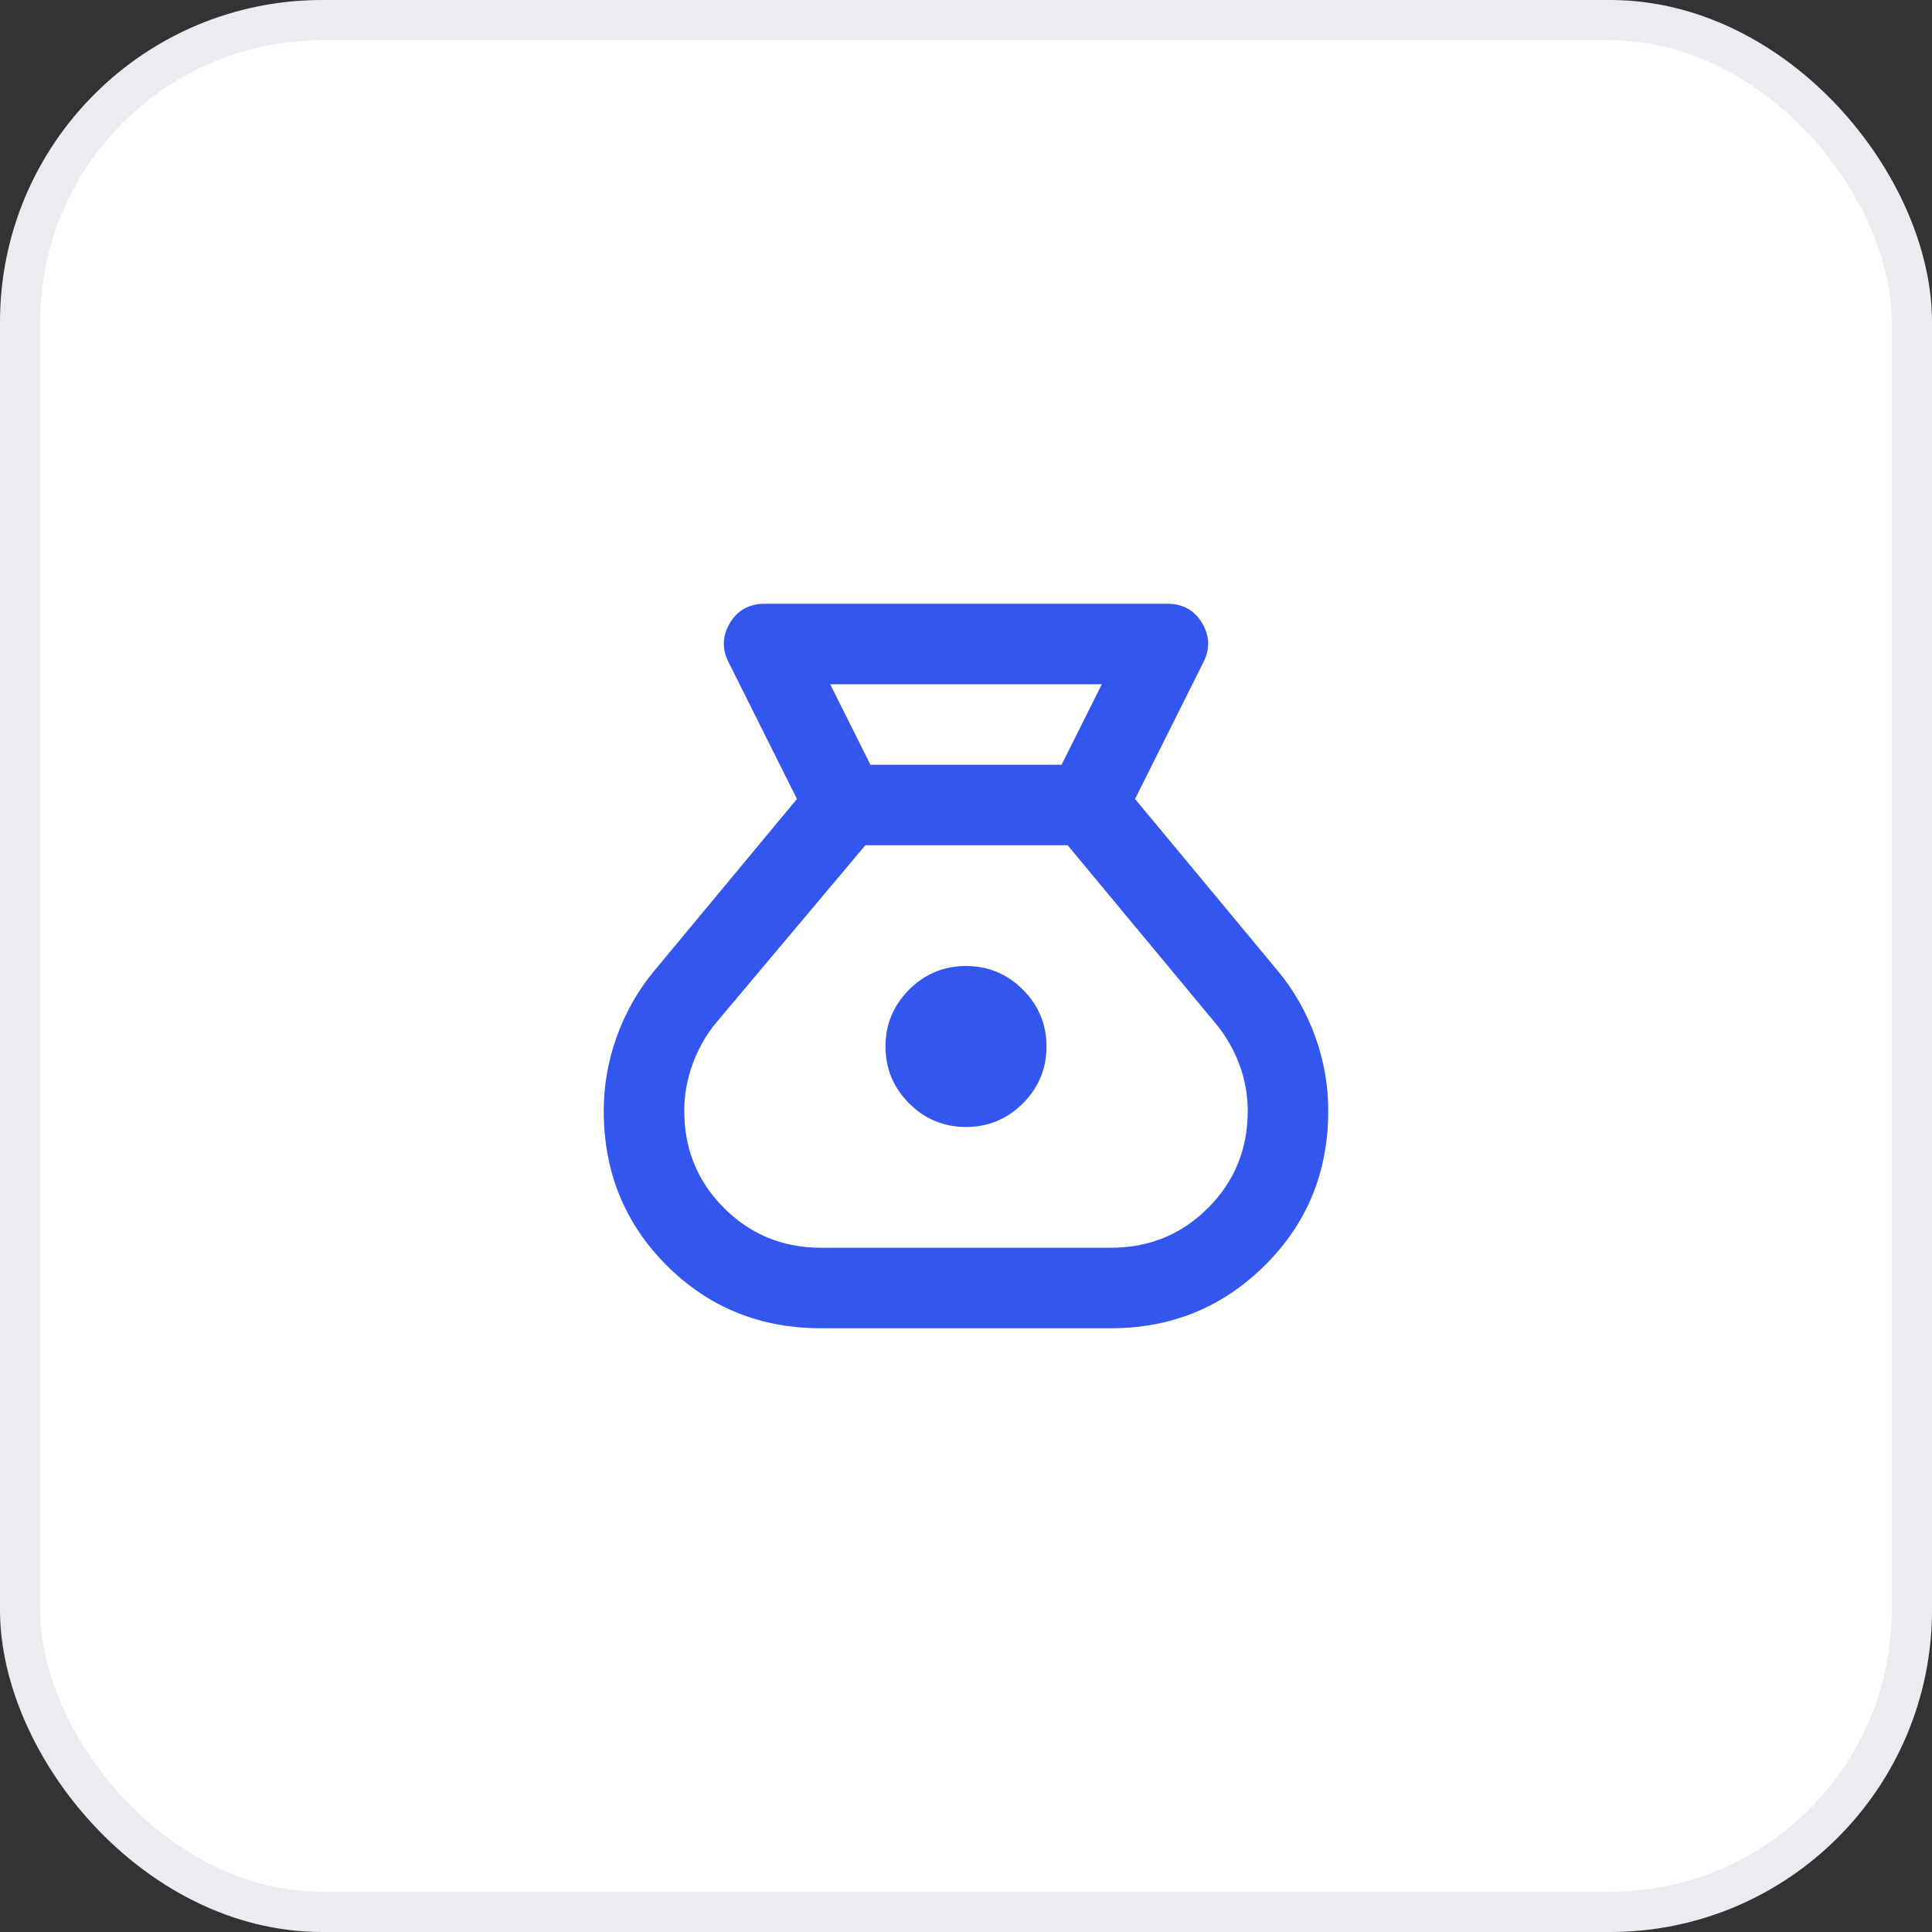
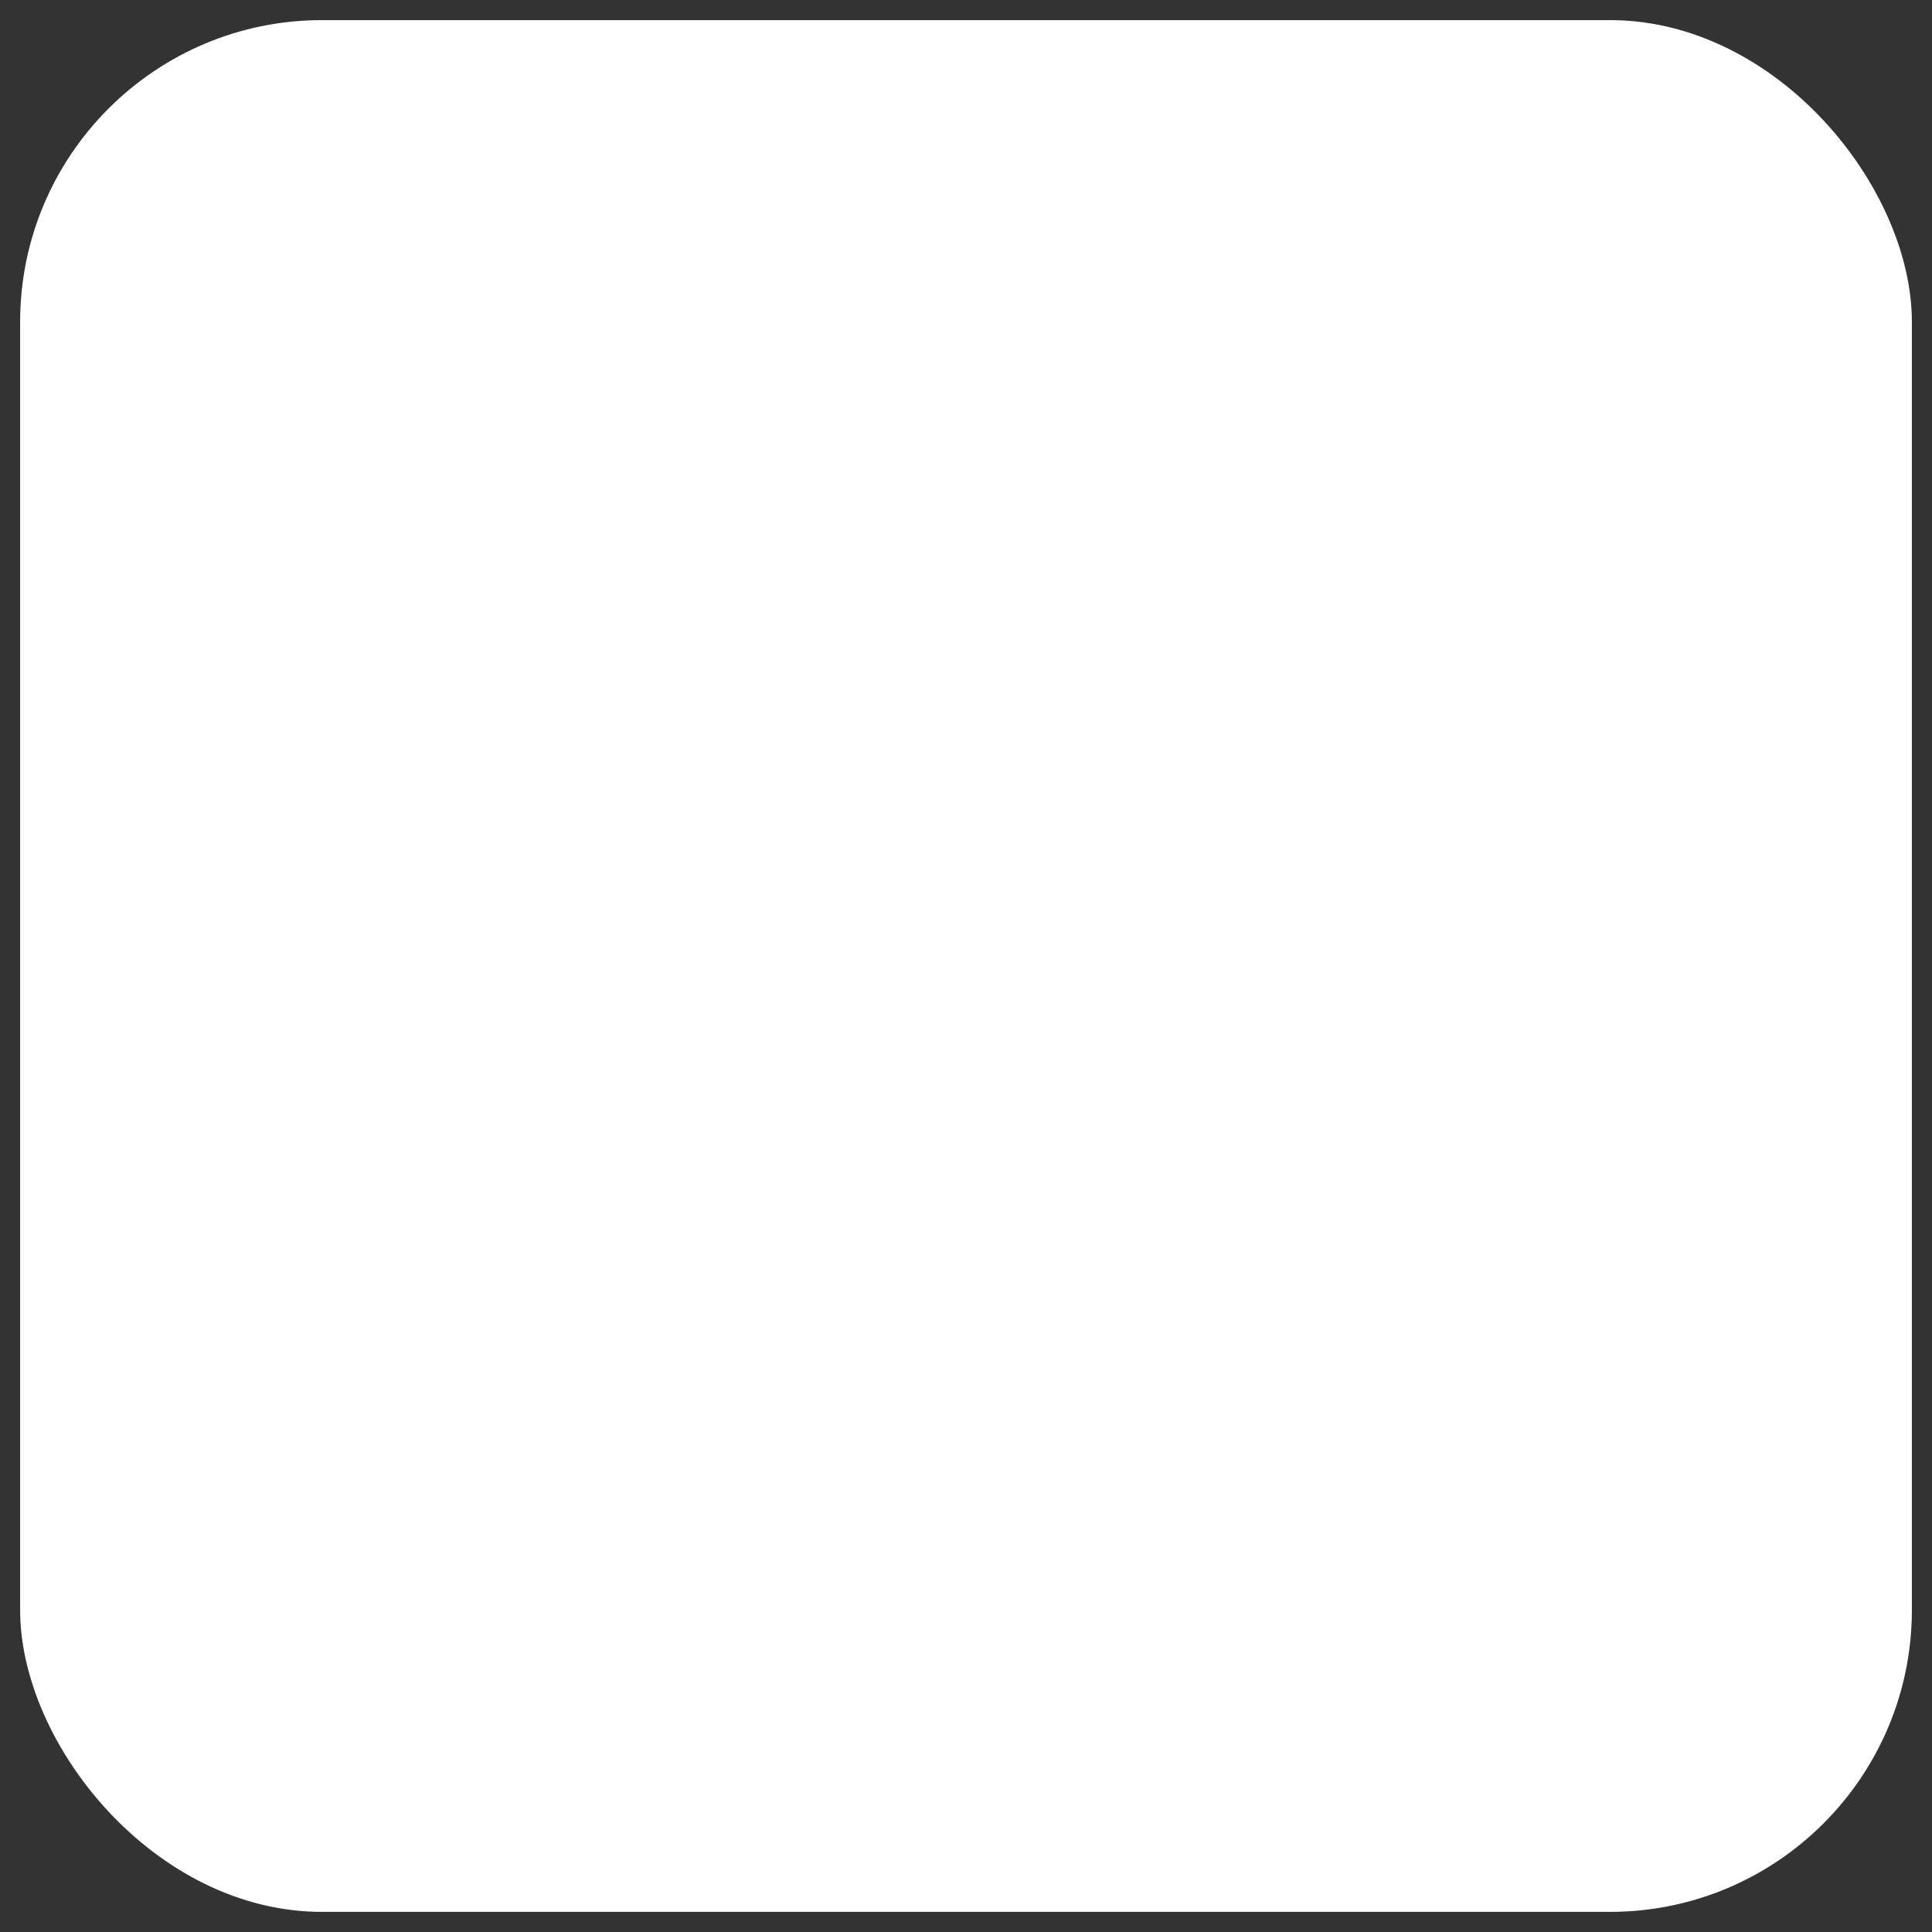
<svg xmlns="http://www.w3.org/2000/svg" width="48" height="48" viewBox="0 0 48 48" fill="none">
  <rect x="0" y="0" width="48" height="48" fill="#333333" stroke="none" />
  <rect x="0.5" y="0.5" width="47" height="47" rx="7.5" fill="white" />
-   <rect x="0.5" y="0.5" width="47" height="47" rx="7.5" stroke="#EAECF0" />
-   <path d="M20.4 33C18.883 33 17.604 32.479 16.562 31.438C15.521 30.396 15 29.117 15 27.6C15 26.967 15.108 26.35 15.325 25.75C15.542 25.15 15.85 24.608 16.25 24.125L19.8 19.85L18.1 16.45C17.933 16.117 17.946 15.792 18.137 15.475C18.329 15.158 18.617 15 19 15H29C29.383 15 29.671 15.158 29.863 15.475C30.054 15.792 30.067 16.117 29.9 16.45L28.2 19.85L31.75 24.125C32.15 24.608 32.458 25.15 32.675 25.75C32.892 26.35 33 26.967 33 27.6C33 29.117 32.475 30.396 31.425 31.438C30.375 32.479 29.1 33 27.6 33H20.4ZM24 28C23.45 28 22.979 27.804 22.587 27.413C22.196 27.021 22 26.55 22 26C22 25.45 22.196 24.979 22.587 24.587C22.979 24.196 23.45 24 24 24C24.55 24 25.021 24.196 25.413 24.587C25.804 24.979 26 25.45 26 26C26 26.55 25.804 27.021 25.413 27.413C25.021 27.804 24.55 28 24 28ZM21.625 19H26.375L27.375 17H20.625L21.625 19ZM20.4 31H27.6C28.55 31 29.354 30.671 30.012 30.012C30.671 29.354 31 28.55 31 27.6C31 27.2 30.929 26.812 30.788 26.438C30.646 26.062 30.45 25.725 30.2 25.425L26.525 21H21.5L17.8 25.4C17.55 25.7 17.354 26.042 17.212 26.425C17.071 26.808 17 27.2 17 27.6C17 28.55 17.329 29.354 17.988 30.012C18.646 30.671 19.45 31 20.4 31Z" fill="#3356EE" />
</svg>